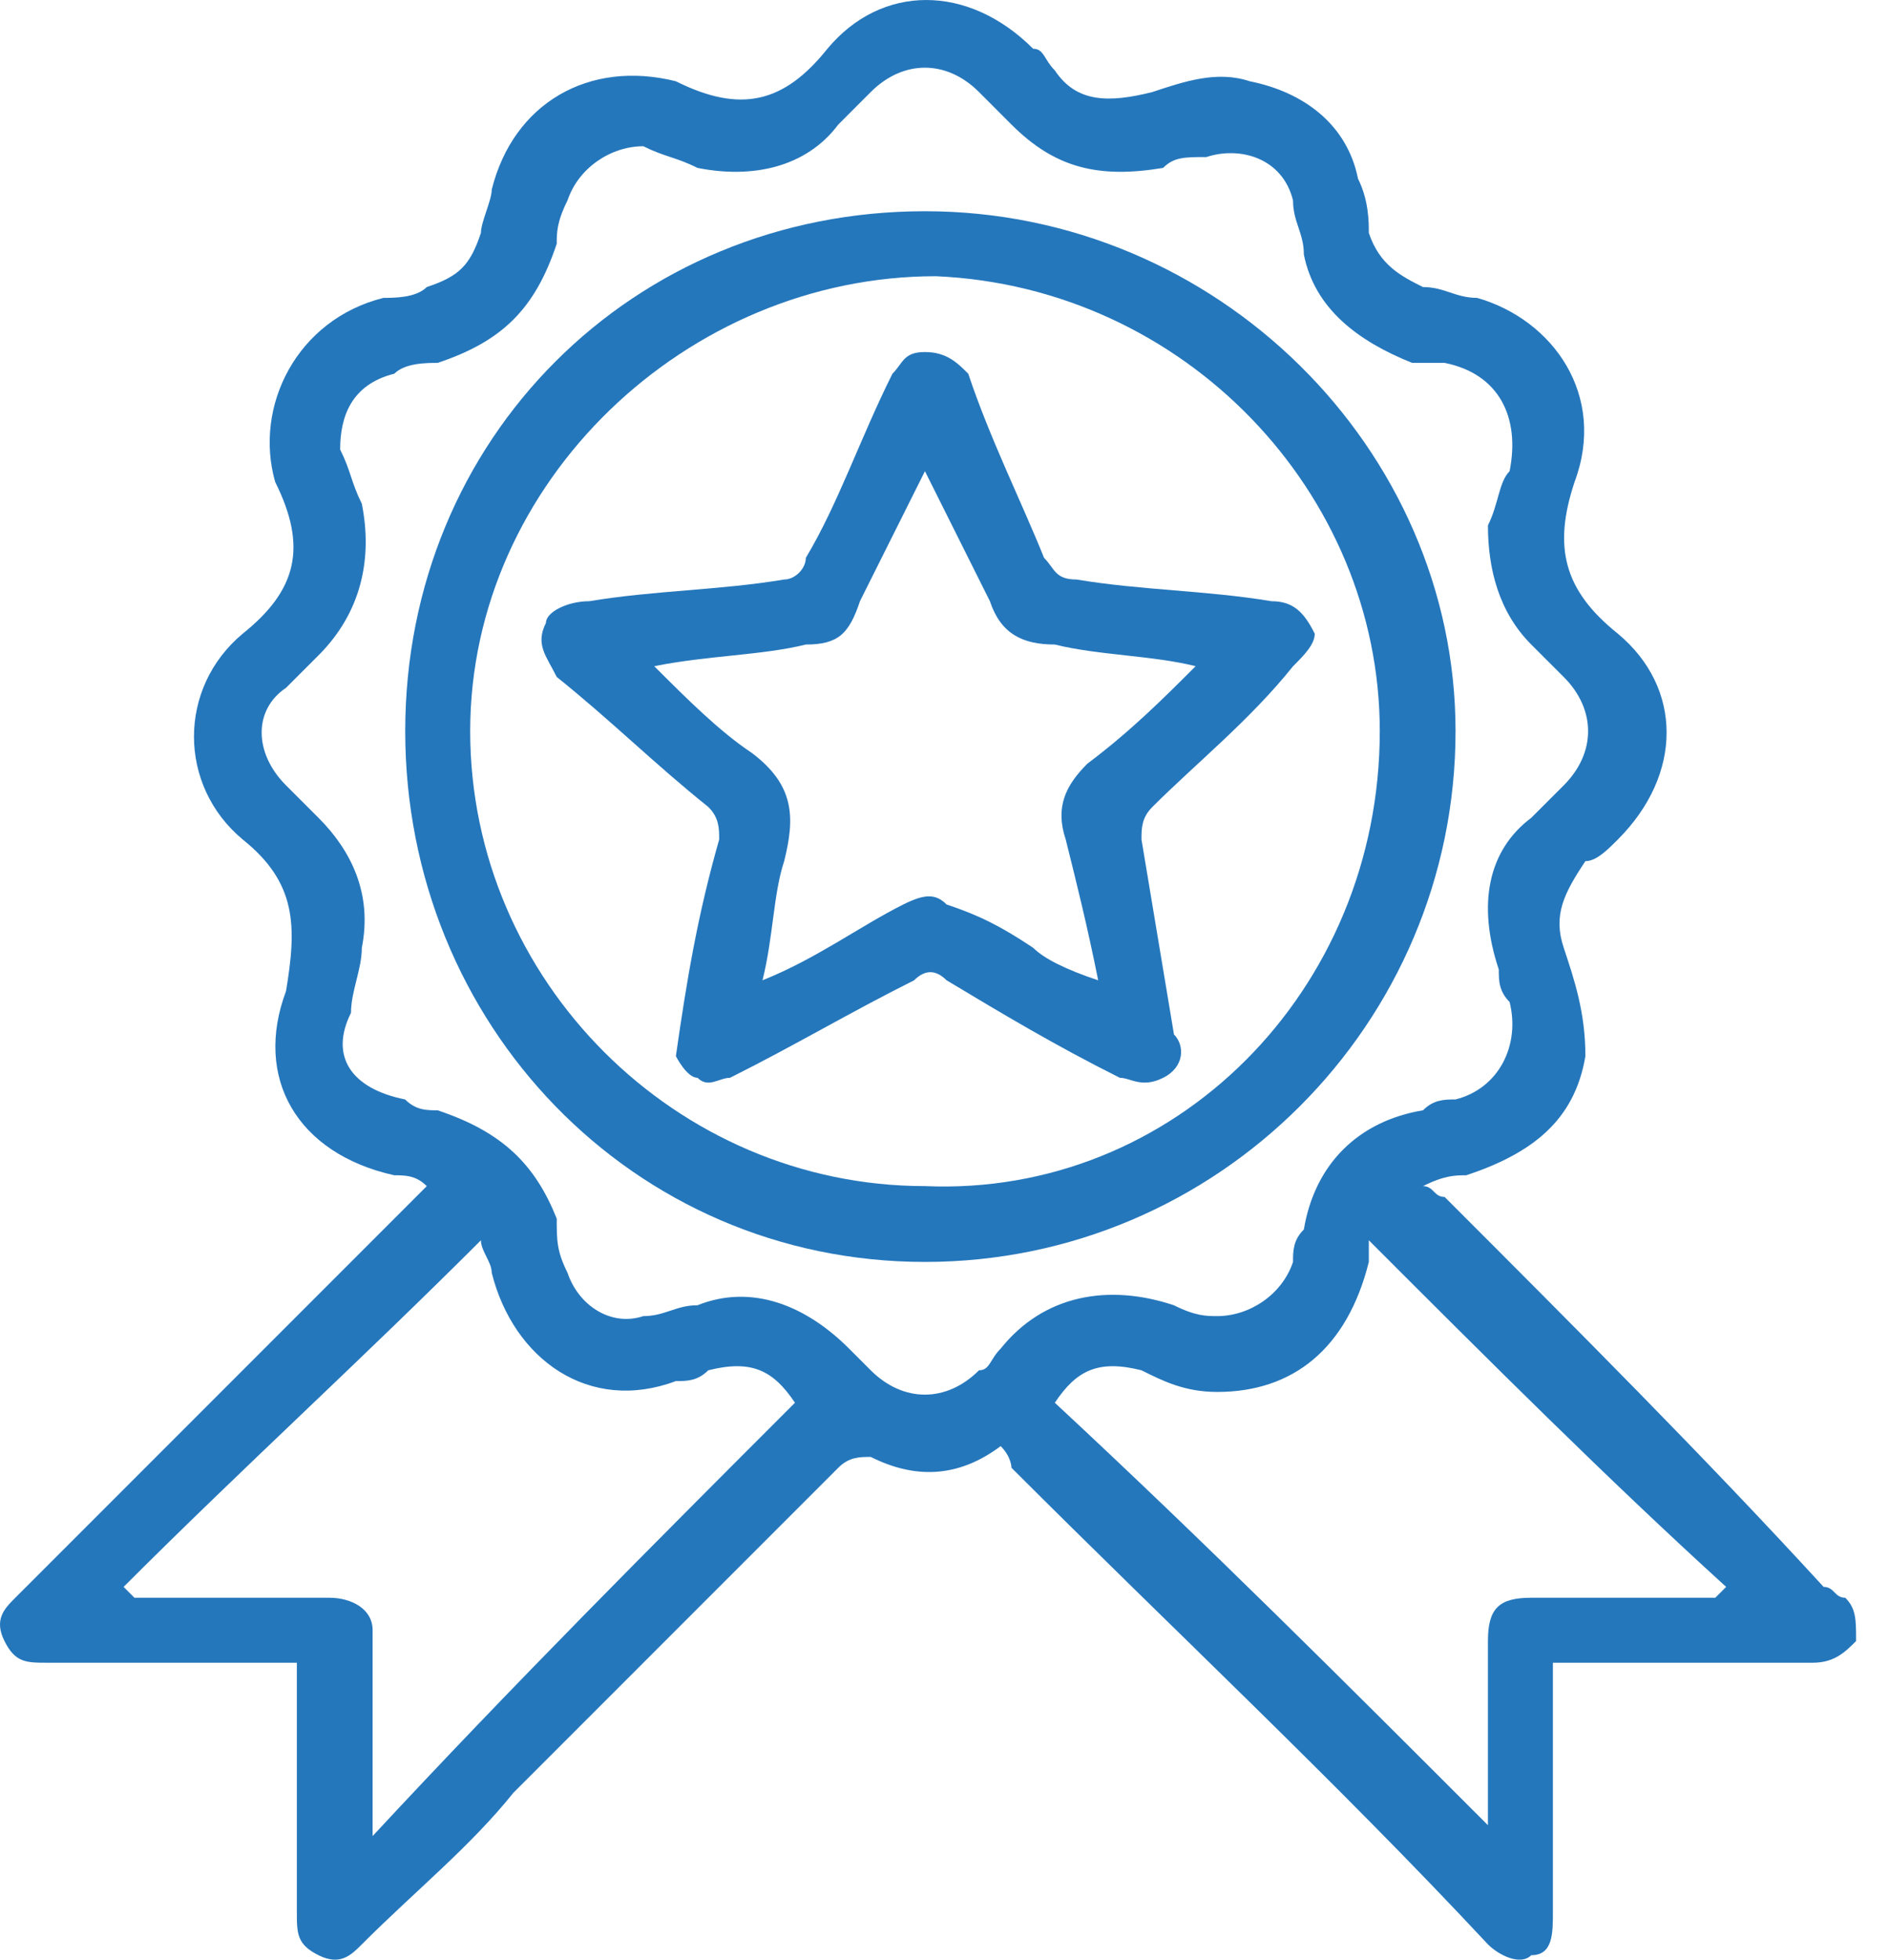
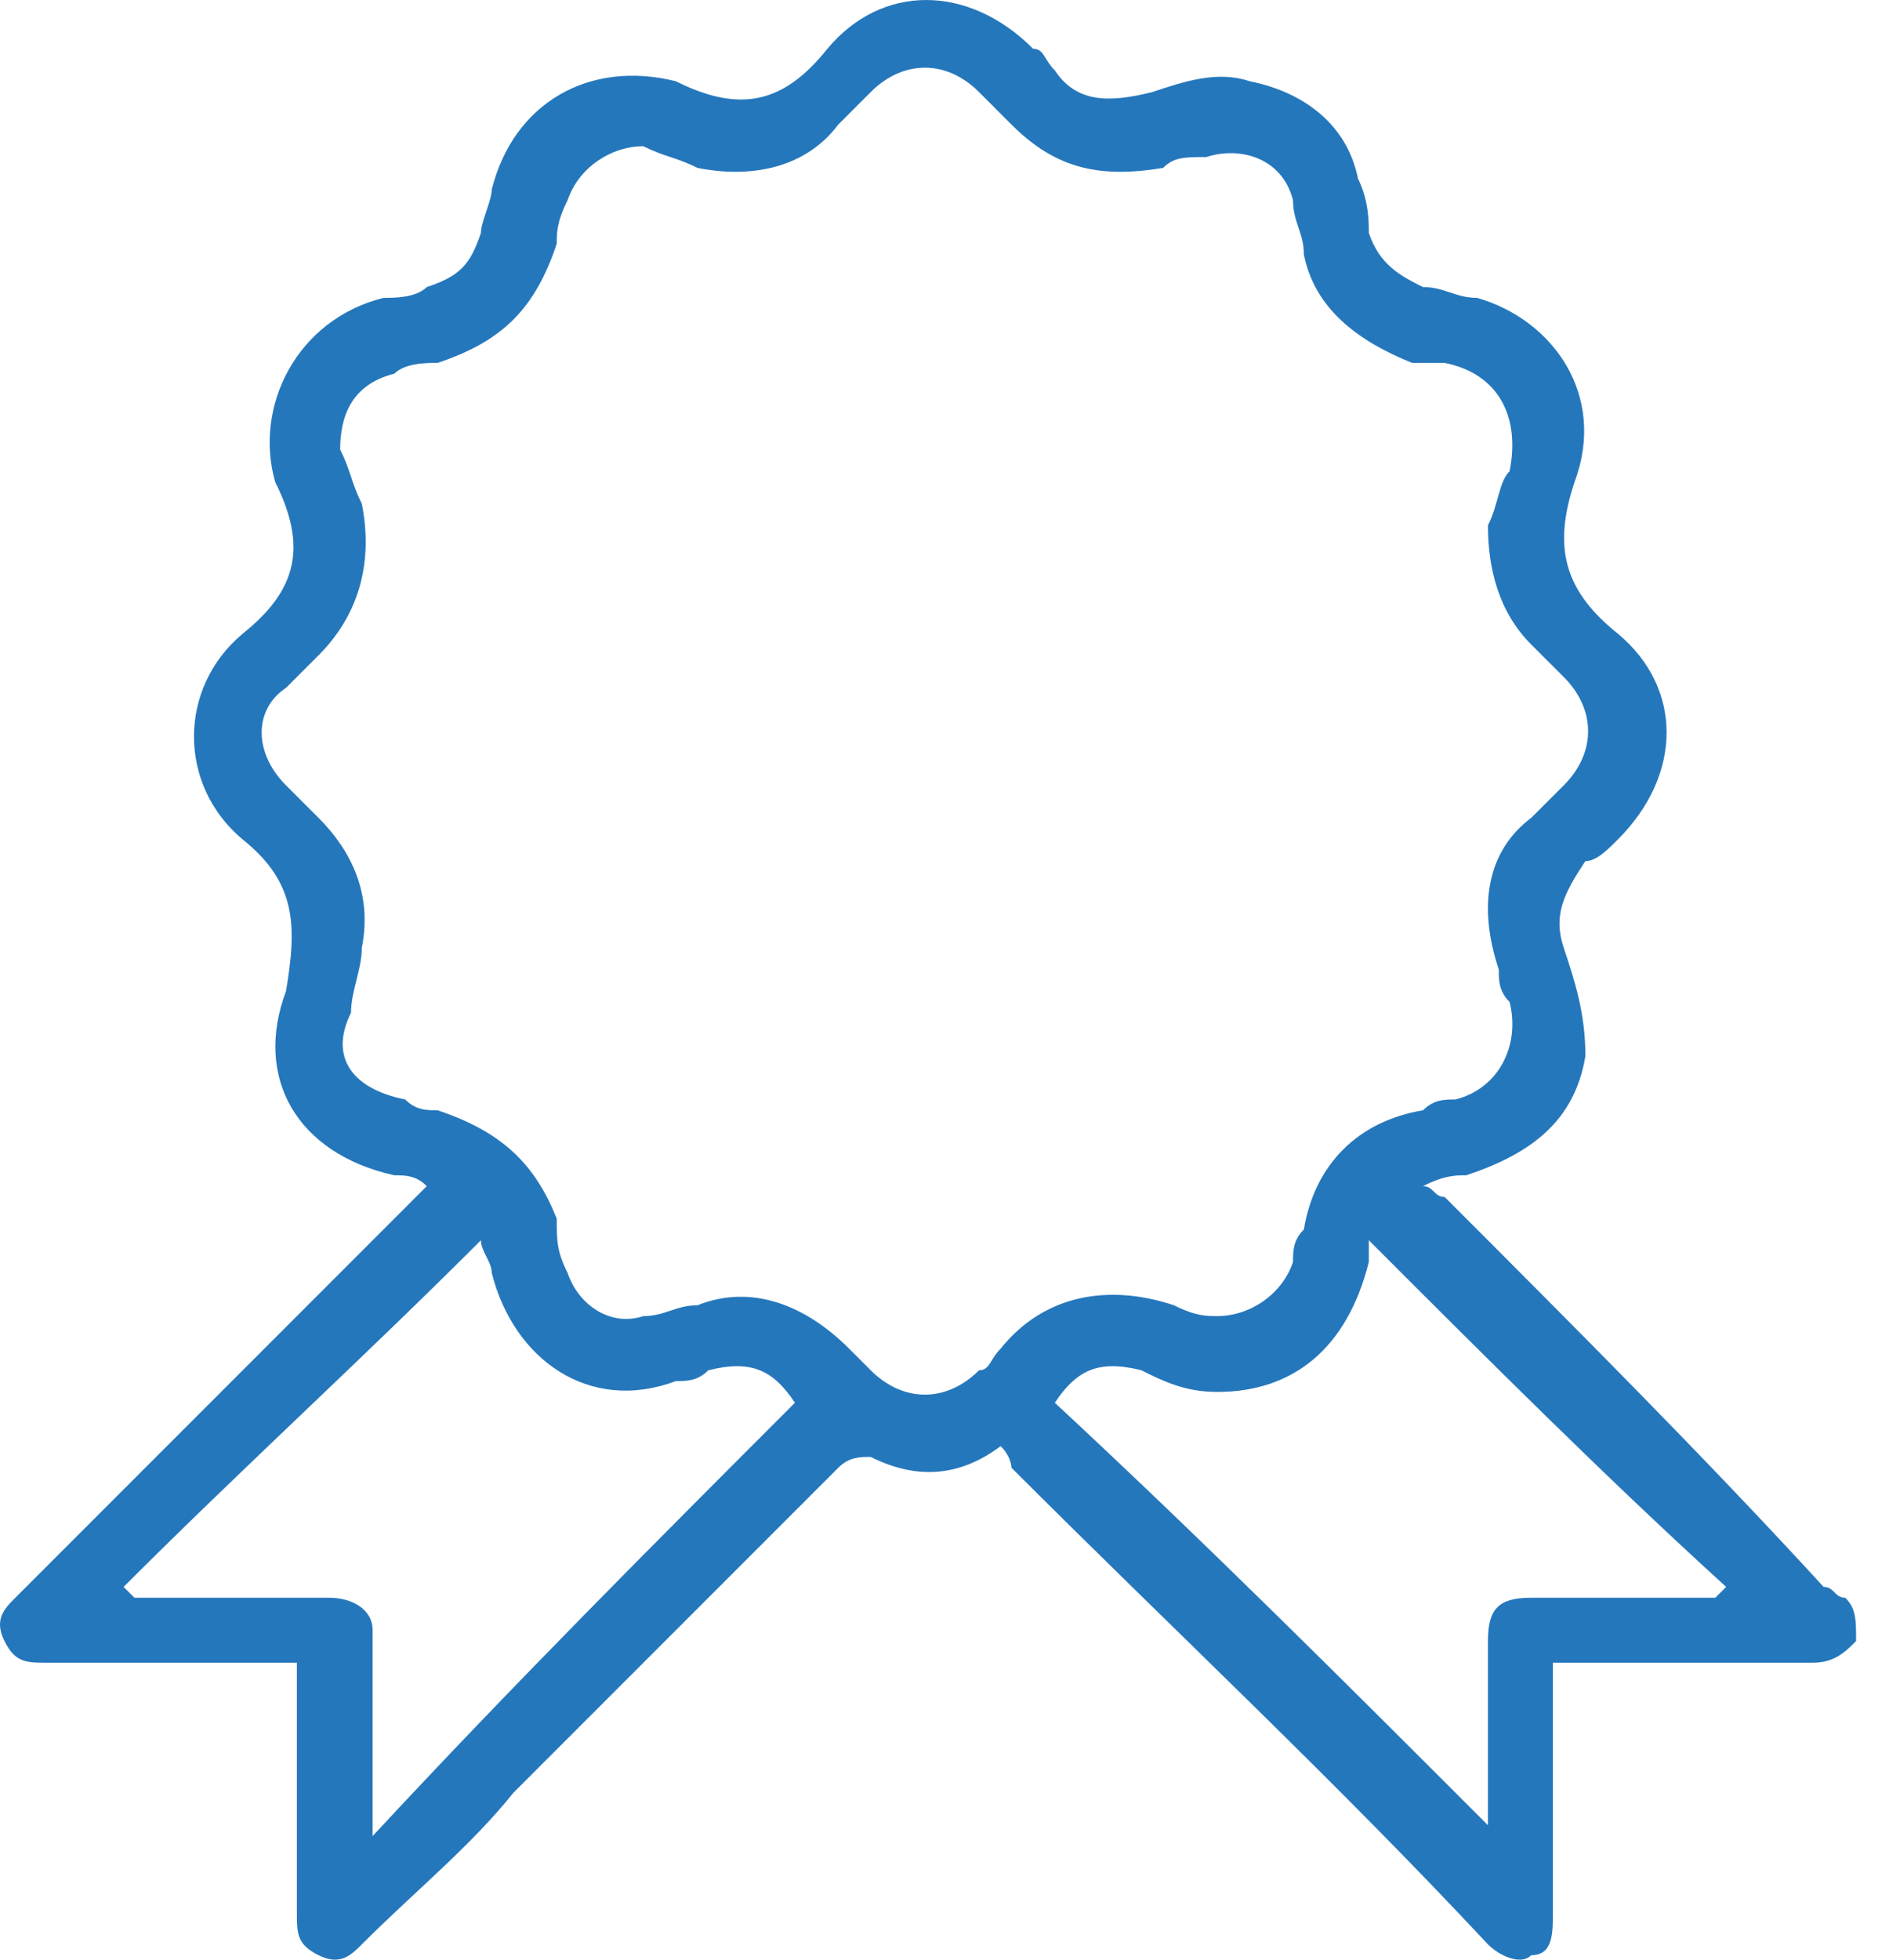
<svg xmlns="http://www.w3.org/2000/svg" width="54" height="56" viewBox="0 0 54 56" fill="none">
  <path d="M10.652 52.467C14.677 48.133 18.701 44.109 22.725 40.085C22.105 39.157 21.486 38.847 20.248 39.157C19.939 39.466 19.629 39.466 19.32 39.466C16.843 40.395 14.677 38.847 14.057 36.371C14.057 36.061 13.748 35.752 13.748 35.442C10.343 38.847 6.938 41.943 3.533 45.347C3.533 45.347 3.533 45.347 3.843 45.657C5.7 45.657 7.557 45.657 9.414 45.657C10.034 45.657 10.652 45.967 10.652 46.586C10.652 47.514 10.652 48.443 10.652 49.371V52.467ZM30.154 40.085C34.487 44.109 38.511 48.133 42.535 52.157C42.535 50.61 42.535 48.752 42.535 46.895C42.535 45.967 42.845 45.657 43.773 45.657C45.63 45.657 47.178 45.657 49.035 45.657L49.345 45.347C45.94 42.252 42.535 38.847 39.13 35.442C39.13 35.442 39.13 35.752 39.13 36.061C38.511 38.538 36.963 39.776 34.797 39.776C33.868 39.776 33.249 39.466 32.63 39.157C31.392 38.847 30.773 39.157 30.154 40.085ZM34.797 37.609C35.725 37.609 36.654 36.99 36.963 36.061C36.963 35.752 36.963 35.442 37.273 35.133C37.582 33.275 38.821 32.037 40.678 31.728C40.987 31.418 41.297 31.418 41.606 31.418C42.845 31.109 43.464 29.87 43.154 28.632C42.845 28.323 42.845 28.013 42.845 27.704C42.225 25.846 42.535 24.299 43.773 23.37C44.083 23.061 44.392 22.751 44.702 22.442C45.63 21.513 45.63 20.275 44.702 19.346C44.392 19.037 44.083 18.727 43.773 18.418C42.845 17.489 42.535 16.251 42.535 15.013C42.845 14.394 42.845 13.774 43.154 13.465C43.464 11.917 42.845 10.679 41.297 10.37C40.987 10.37 40.678 10.37 40.368 10.37C38.821 9.75 37.582 8.822 37.273 7.274C37.273 6.655 36.963 6.346 36.963 5.726C36.654 4.488 35.416 4.179 34.487 4.488C33.868 4.488 33.558 4.488 33.249 4.798C31.392 5.107 30.154 4.798 28.915 3.56C28.606 3.25 28.296 2.941 27.987 2.631C27.058 1.702 25.82 1.702 24.891 2.631C24.582 2.941 24.272 3.25 23.963 3.56C23.034 4.798 21.486 5.107 19.939 4.798C19.32 4.488 19.01 4.488 18.391 4.179C17.462 4.179 16.534 4.798 16.224 5.726C15.915 6.346 15.915 6.655 15.915 6.965C15.296 8.822 14.367 9.75 12.51 10.37C12.2 10.37 11.581 10.37 11.272 10.679C10.034 10.989 9.724 11.917 9.724 12.846C10.034 13.465 10.034 13.774 10.343 14.394C10.652 15.941 10.343 17.489 9.105 18.727C8.795 19.037 8.486 19.346 8.176 19.656C7.248 20.275 7.248 21.513 8.176 22.442C8.486 22.751 8.795 23.061 9.105 23.37C10.034 24.299 10.652 25.537 10.343 27.085C10.343 27.704 10.034 28.323 10.034 28.942C9.414 30.18 10.034 31.109 11.581 31.418C11.891 31.728 12.2 31.728 12.51 31.728C14.367 32.347 15.296 33.275 15.915 34.823C15.915 35.442 15.915 35.752 16.224 36.371C16.534 37.299 17.462 37.919 18.391 37.609C19.01 37.609 19.32 37.299 19.939 37.299C21.486 36.68 23.034 37.299 24.272 38.538C24.582 38.847 24.582 38.847 24.891 39.157C25.82 40.085 27.058 40.085 27.987 39.157C28.296 39.157 28.296 38.847 28.606 38.538C29.844 36.99 31.701 36.68 33.558 37.299C34.178 37.609 34.487 37.609 34.797 37.609ZM40.678 33.895C40.987 33.895 40.987 34.204 41.297 34.204C45.011 37.919 48.726 41.633 52.131 45.347C52.44 45.347 52.44 45.657 52.75 45.657C53.059 45.967 53.059 46.276 53.059 46.895C52.75 47.205 52.44 47.514 51.821 47.514C49.654 47.514 47.488 47.514 45.321 47.514H44.392V48.133C44.392 50.3 44.392 52.467 44.392 54.634C44.392 55.253 44.392 55.872 43.773 55.872C43.464 56.181 42.845 55.872 42.535 55.562C38.202 50.919 33.558 46.586 28.915 41.943C28.915 41.943 28.915 41.633 28.606 41.324C27.368 42.252 26.13 42.252 24.891 41.633C24.582 41.633 24.272 41.633 23.963 41.943C20.867 45.038 17.772 48.133 14.677 51.229C13.438 52.776 11.891 54.014 10.343 55.562C10.034 55.872 9.724 56.181 9.105 55.872C8.486 55.562 8.486 55.253 8.486 54.634C8.486 52.467 8.486 49.99 8.486 47.514H7.867C5.7 47.514 3.533 47.514 1.366 47.514C0.747 47.514 0.438 47.514 0.128 46.895C-0.181 46.276 0.128 45.967 0.438 45.657C4.462 41.633 8.176 37.919 11.891 34.204C12.2 33.895 12.2 33.895 12.2 33.895C11.891 33.585 11.581 33.585 11.272 33.585C8.486 32.966 7.248 30.799 8.176 28.323C8.486 26.466 8.486 25.227 6.938 23.989C5.081 22.442 5.081 19.656 6.938 18.108C8.486 16.87 8.795 15.632 7.867 13.774C7.248 11.608 8.486 9.131 10.962 8.512C11.272 8.512 11.891 8.512 12.2 8.203C13.129 7.893 13.438 7.584 13.748 6.655C13.748 6.346 14.057 5.726 14.057 5.417C14.677 2.941 16.843 1.702 19.32 2.322C21.177 3.25 22.415 2.941 23.653 1.393C25.201 -0.464 27.677 -0.464 29.534 1.393C29.844 1.393 29.844 1.702 30.154 2.012C30.773 2.941 31.701 2.941 32.939 2.631C33.868 2.322 34.797 2.012 35.725 2.322C37.273 2.631 38.511 3.56 38.821 5.107C39.13 5.726 39.13 6.346 39.13 6.655C39.44 7.584 40.059 7.893 40.678 8.203C41.297 8.203 41.606 8.512 42.225 8.512C44.392 9.131 45.94 11.298 45.011 13.774C44.392 15.632 44.702 16.87 46.249 18.108C48.107 19.656 48.107 22.132 46.249 23.989C45.94 24.299 45.63 24.608 45.321 24.608C44.702 25.537 44.392 26.156 44.702 27.085C45.011 28.013 45.321 28.942 45.321 30.18C45.011 32.037 43.773 32.966 41.916 33.585C41.606 33.585 41.297 33.585 40.678 33.895Z" fill="#2577BC" />
-   <path d="M39.443 20.893C39.443 14.084 33.871 8.202 26.751 7.893C19.632 7.893 13.441 13.774 13.441 20.893C13.441 28.013 19.323 33.894 26.442 33.894C33.561 34.204 39.443 28.322 39.443 20.893ZM11.584 20.893C11.584 12.536 18.084 6.036 26.442 6.036C34.799 6.036 41.609 12.845 41.609 20.893C41.609 29.251 34.799 36.061 26.442 36.061C18.084 36.061 11.584 29.251 11.584 20.893Z" fill="#2577BC" />
-   <path d="M34.179 19.037C32.941 18.727 31.393 18.727 30.155 18.418C29.226 18.418 28.607 18.108 28.298 17.18C27.679 15.941 27.06 14.703 26.441 13.465C25.822 14.703 25.202 15.941 24.583 17.18C24.274 18.108 23.964 18.418 23.036 18.418C21.797 18.727 20.25 18.727 18.702 19.037C19.631 19.965 20.559 20.894 21.488 21.513C22.726 22.442 22.726 23.37 22.417 24.608C22.107 25.537 22.107 26.775 21.797 28.013C23.345 27.394 24.583 26.466 25.822 25.846C26.441 25.537 26.75 25.537 27.06 25.846C27.988 26.156 28.607 26.466 29.536 27.085C29.846 27.394 30.465 27.704 31.393 28.013C31.084 26.466 30.774 25.227 30.465 23.989C30.155 23.061 30.465 22.442 31.084 21.823C32.322 20.894 33.251 19.965 34.179 19.037ZM19.321 30.18C19.631 28.013 19.94 26.156 20.559 23.989C20.559 23.68 20.559 23.37 20.25 23.061C18.702 21.823 17.464 20.584 15.916 19.346C15.607 18.727 15.297 18.418 15.607 17.799C15.607 17.489 16.226 17.18 16.845 17.18C18.702 16.87 20.559 16.87 22.417 16.56C22.726 16.56 23.036 16.251 23.036 15.941C23.964 14.394 24.583 12.536 25.512 10.679C25.822 10.37 25.822 10.06 26.441 10.06C27.06 10.06 27.369 10.37 27.679 10.679C28.298 12.536 29.226 14.394 29.846 15.941C30.155 16.251 30.155 16.56 30.774 16.56C32.631 16.87 34.489 16.87 36.346 17.18C36.965 17.18 37.275 17.489 37.584 18.108C37.584 18.418 37.275 18.727 36.965 19.037C35.727 20.584 34.179 21.823 32.941 23.061C32.631 23.37 32.631 23.68 32.631 23.989C32.941 25.846 33.251 27.704 33.56 29.561C33.87 29.871 33.87 30.49 33.251 30.799C32.631 31.109 32.322 30.799 32.012 30.799C30.155 29.871 28.607 28.942 27.06 28.013C26.75 27.704 26.441 27.704 26.131 28.013C24.274 28.942 22.726 29.871 20.869 30.799C20.559 30.799 20.25 31.109 19.94 30.799C19.631 30.799 19.321 30.18 19.321 30.18Z" fill="#2577BC" />
</svg>